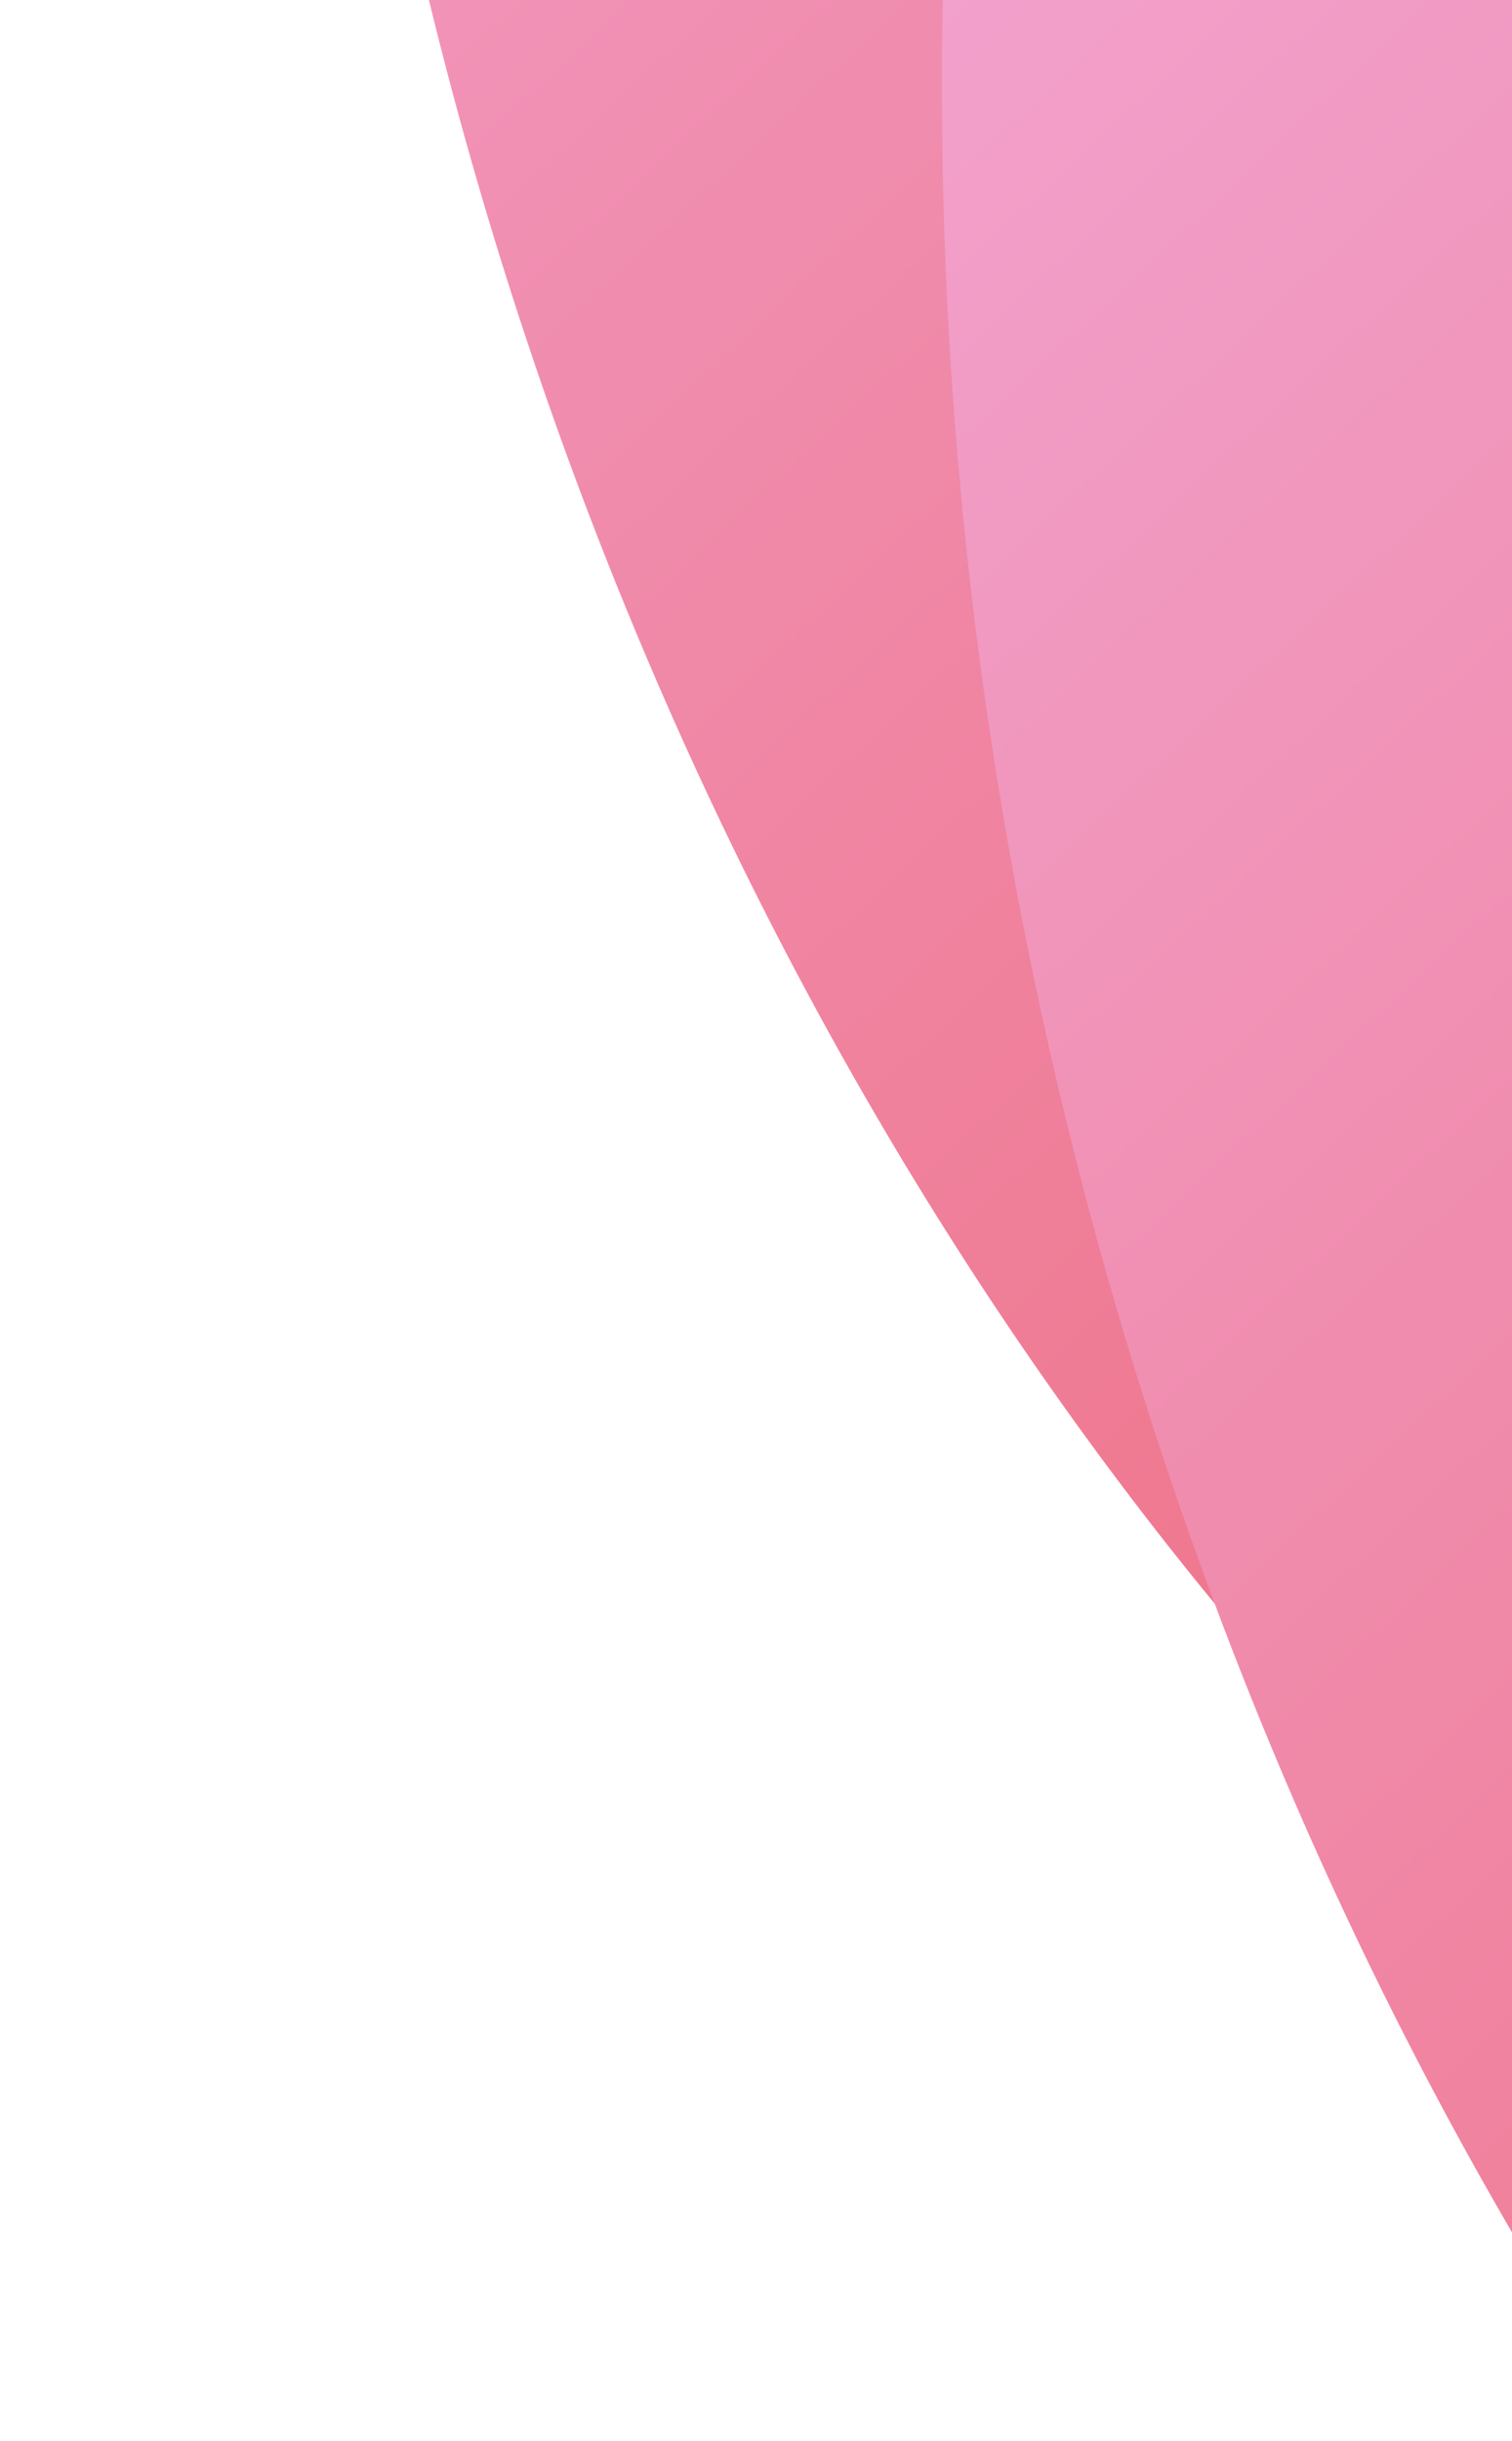
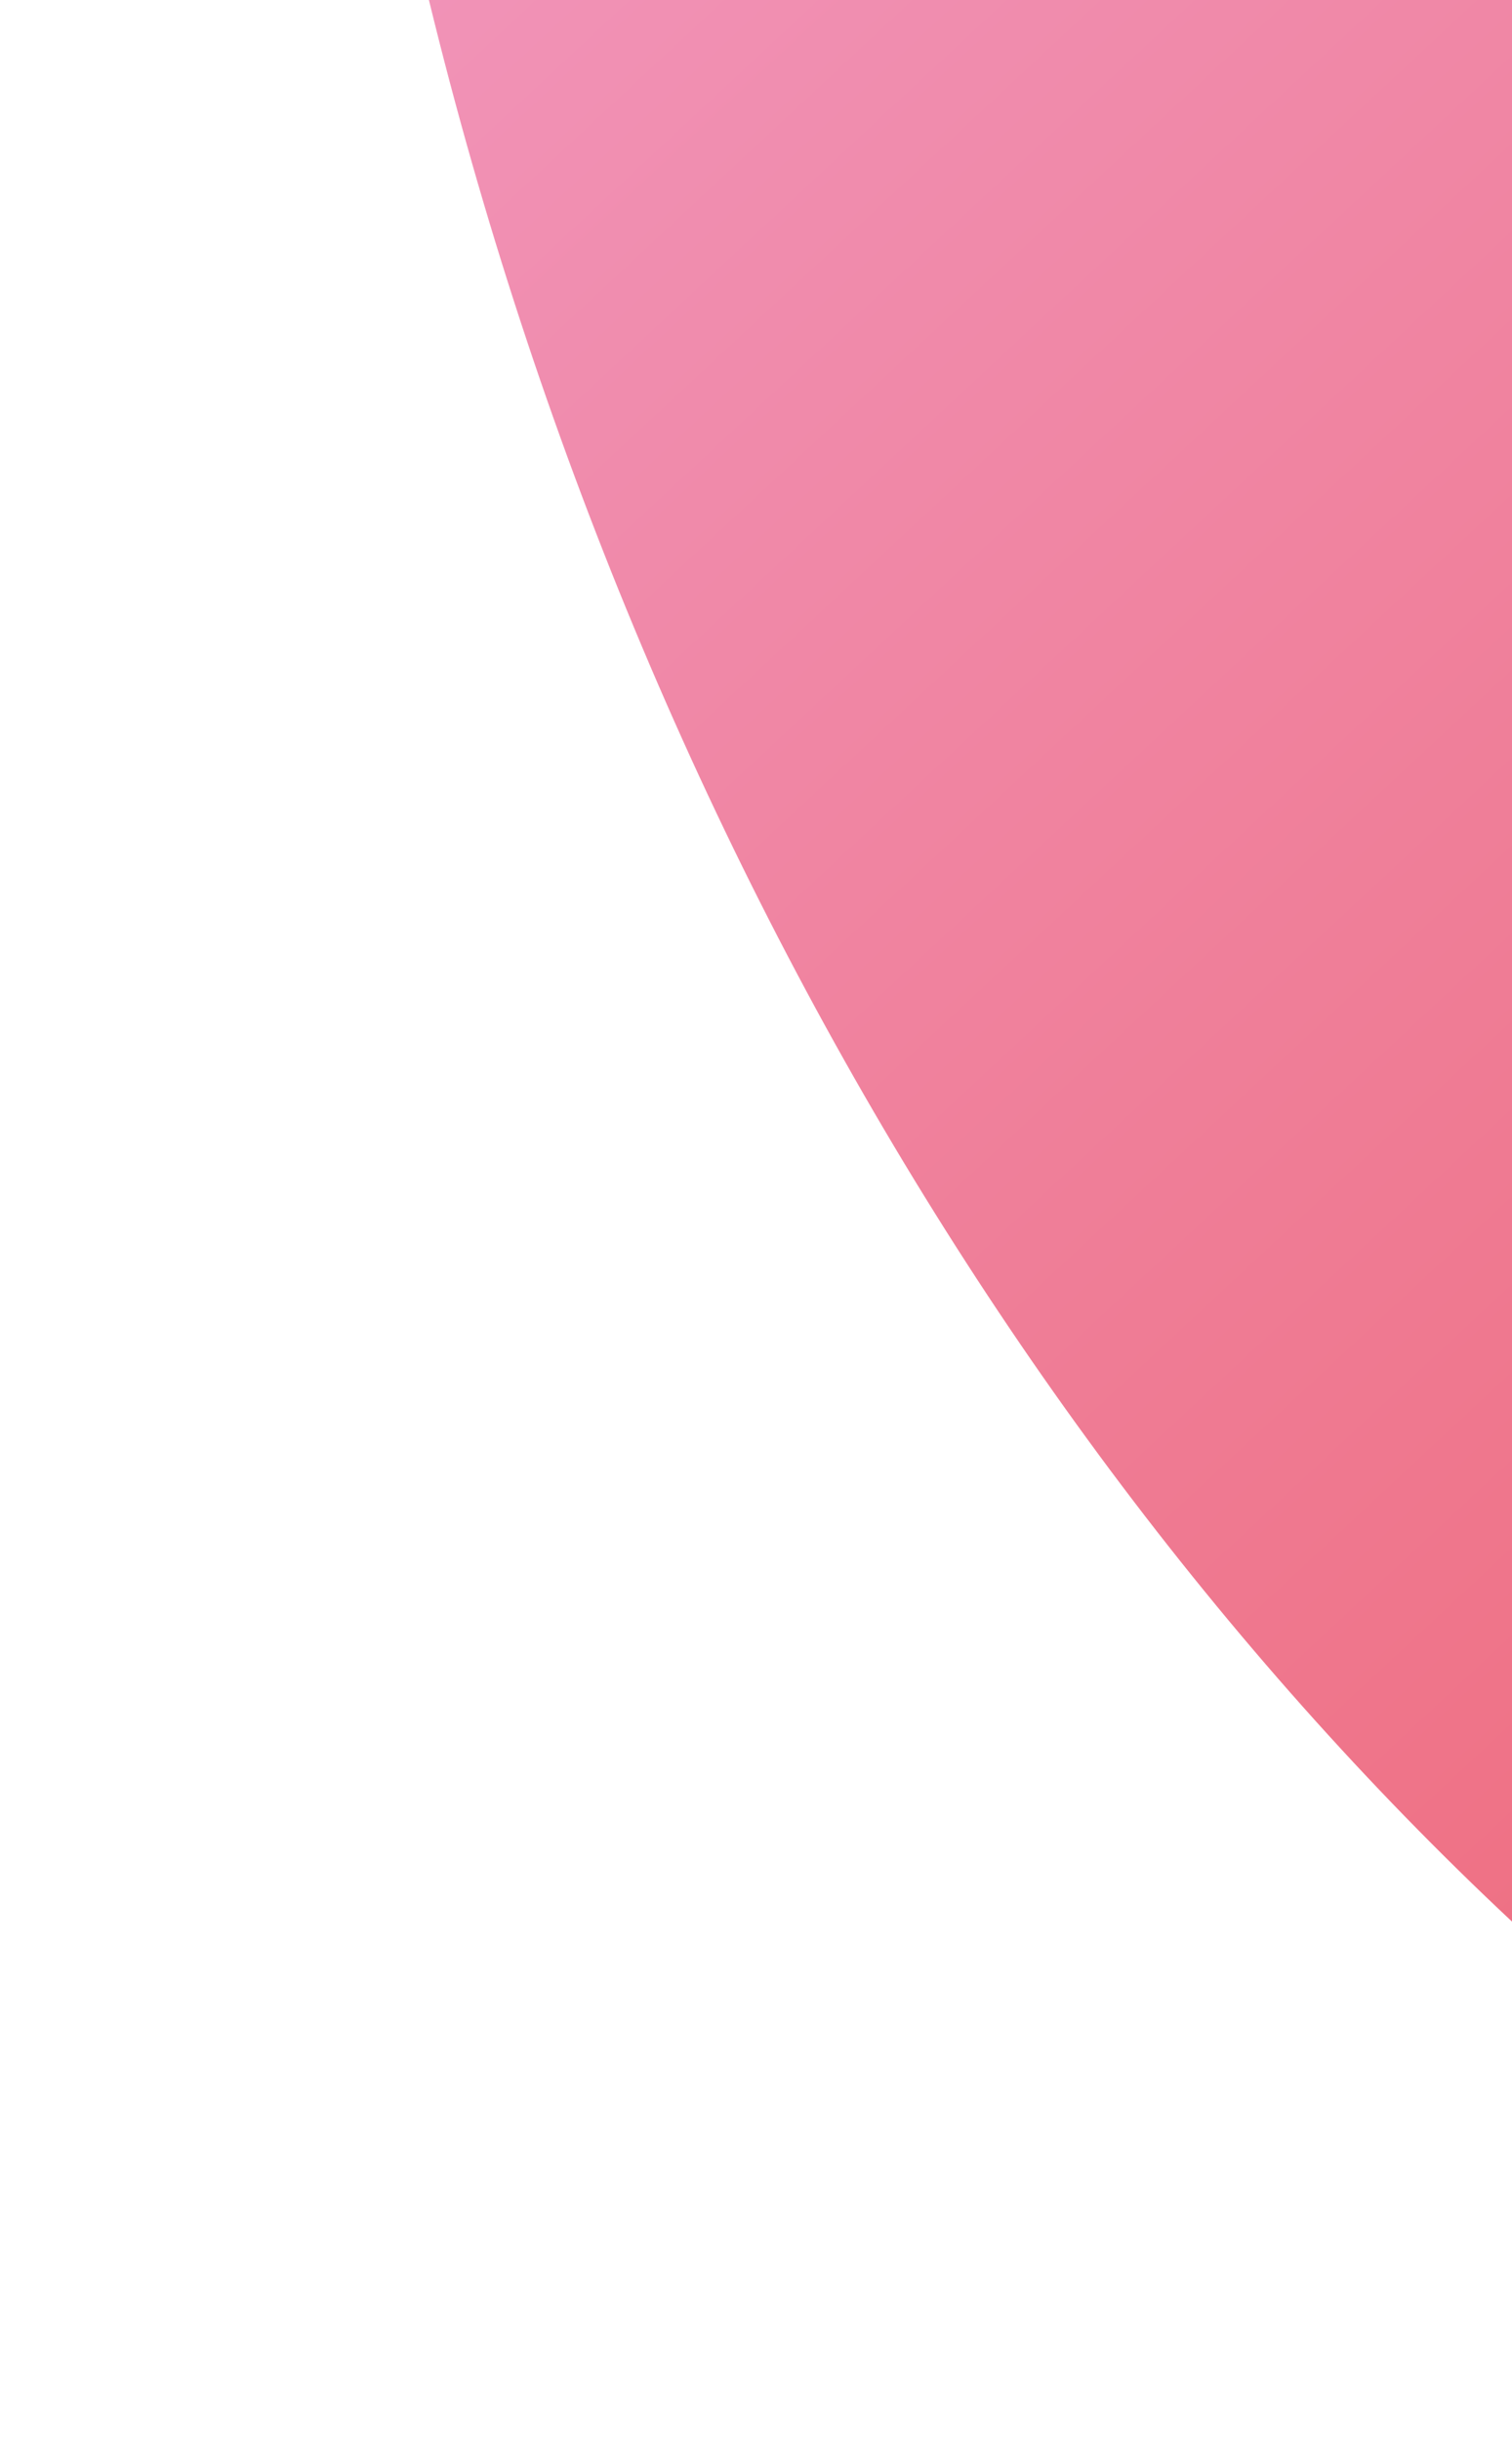
<svg xmlns="http://www.w3.org/2000/svg" width="411" height="663" viewBox="0 0 411 663" fill="none">
  <path d="M843.217 -1124.62C439.533 -1185.4 99.435 -823.544 83.587 -316.4C67.738 190.745 382.141 651.137 785.824 711.915C1189.51 772.693 1529.61 410.84 1545.45 -96.304C1561.3 -603.449 1246.9 -1063.84 843.217 -1124.62Z" fill="url(#paint0_linear_7_222)" />
-   <path d="M1016.26 -821.027C612.572 -881.805 272.474 -519.953 256.625 -12.808C240.777 494.336 555.179 954.728 958.863 1015.51C1362.55 1076.28 1702.64 714.432 1718.49 207.287C1734.34 -299.858 1419.94 -760.25 1016.26 -821.027Z" fill="url(#paint1_linear_7_222)" />
  <defs>
    <linearGradient id="paint0_linear_7_222" x1="351.073" y1="-966.079" x2="1539.93" y2="310.069" gradientUnits="userSpaceOnUse">
      <stop stop-color="#F3B2E6" />
      <stop offset="1" stop-color="#EC4E50" />
    </linearGradient>
    <linearGradient id="paint1_linear_7_222" x1="524.128" y1="-662.492" x2="1712.98" y2="613.656" gradientUnits="userSpaceOnUse">
      <stop stop-color="#F3B2E6" />
      <stop offset="1" stop-color="#EC4E50" />
    </linearGradient>
  </defs>
</svg>